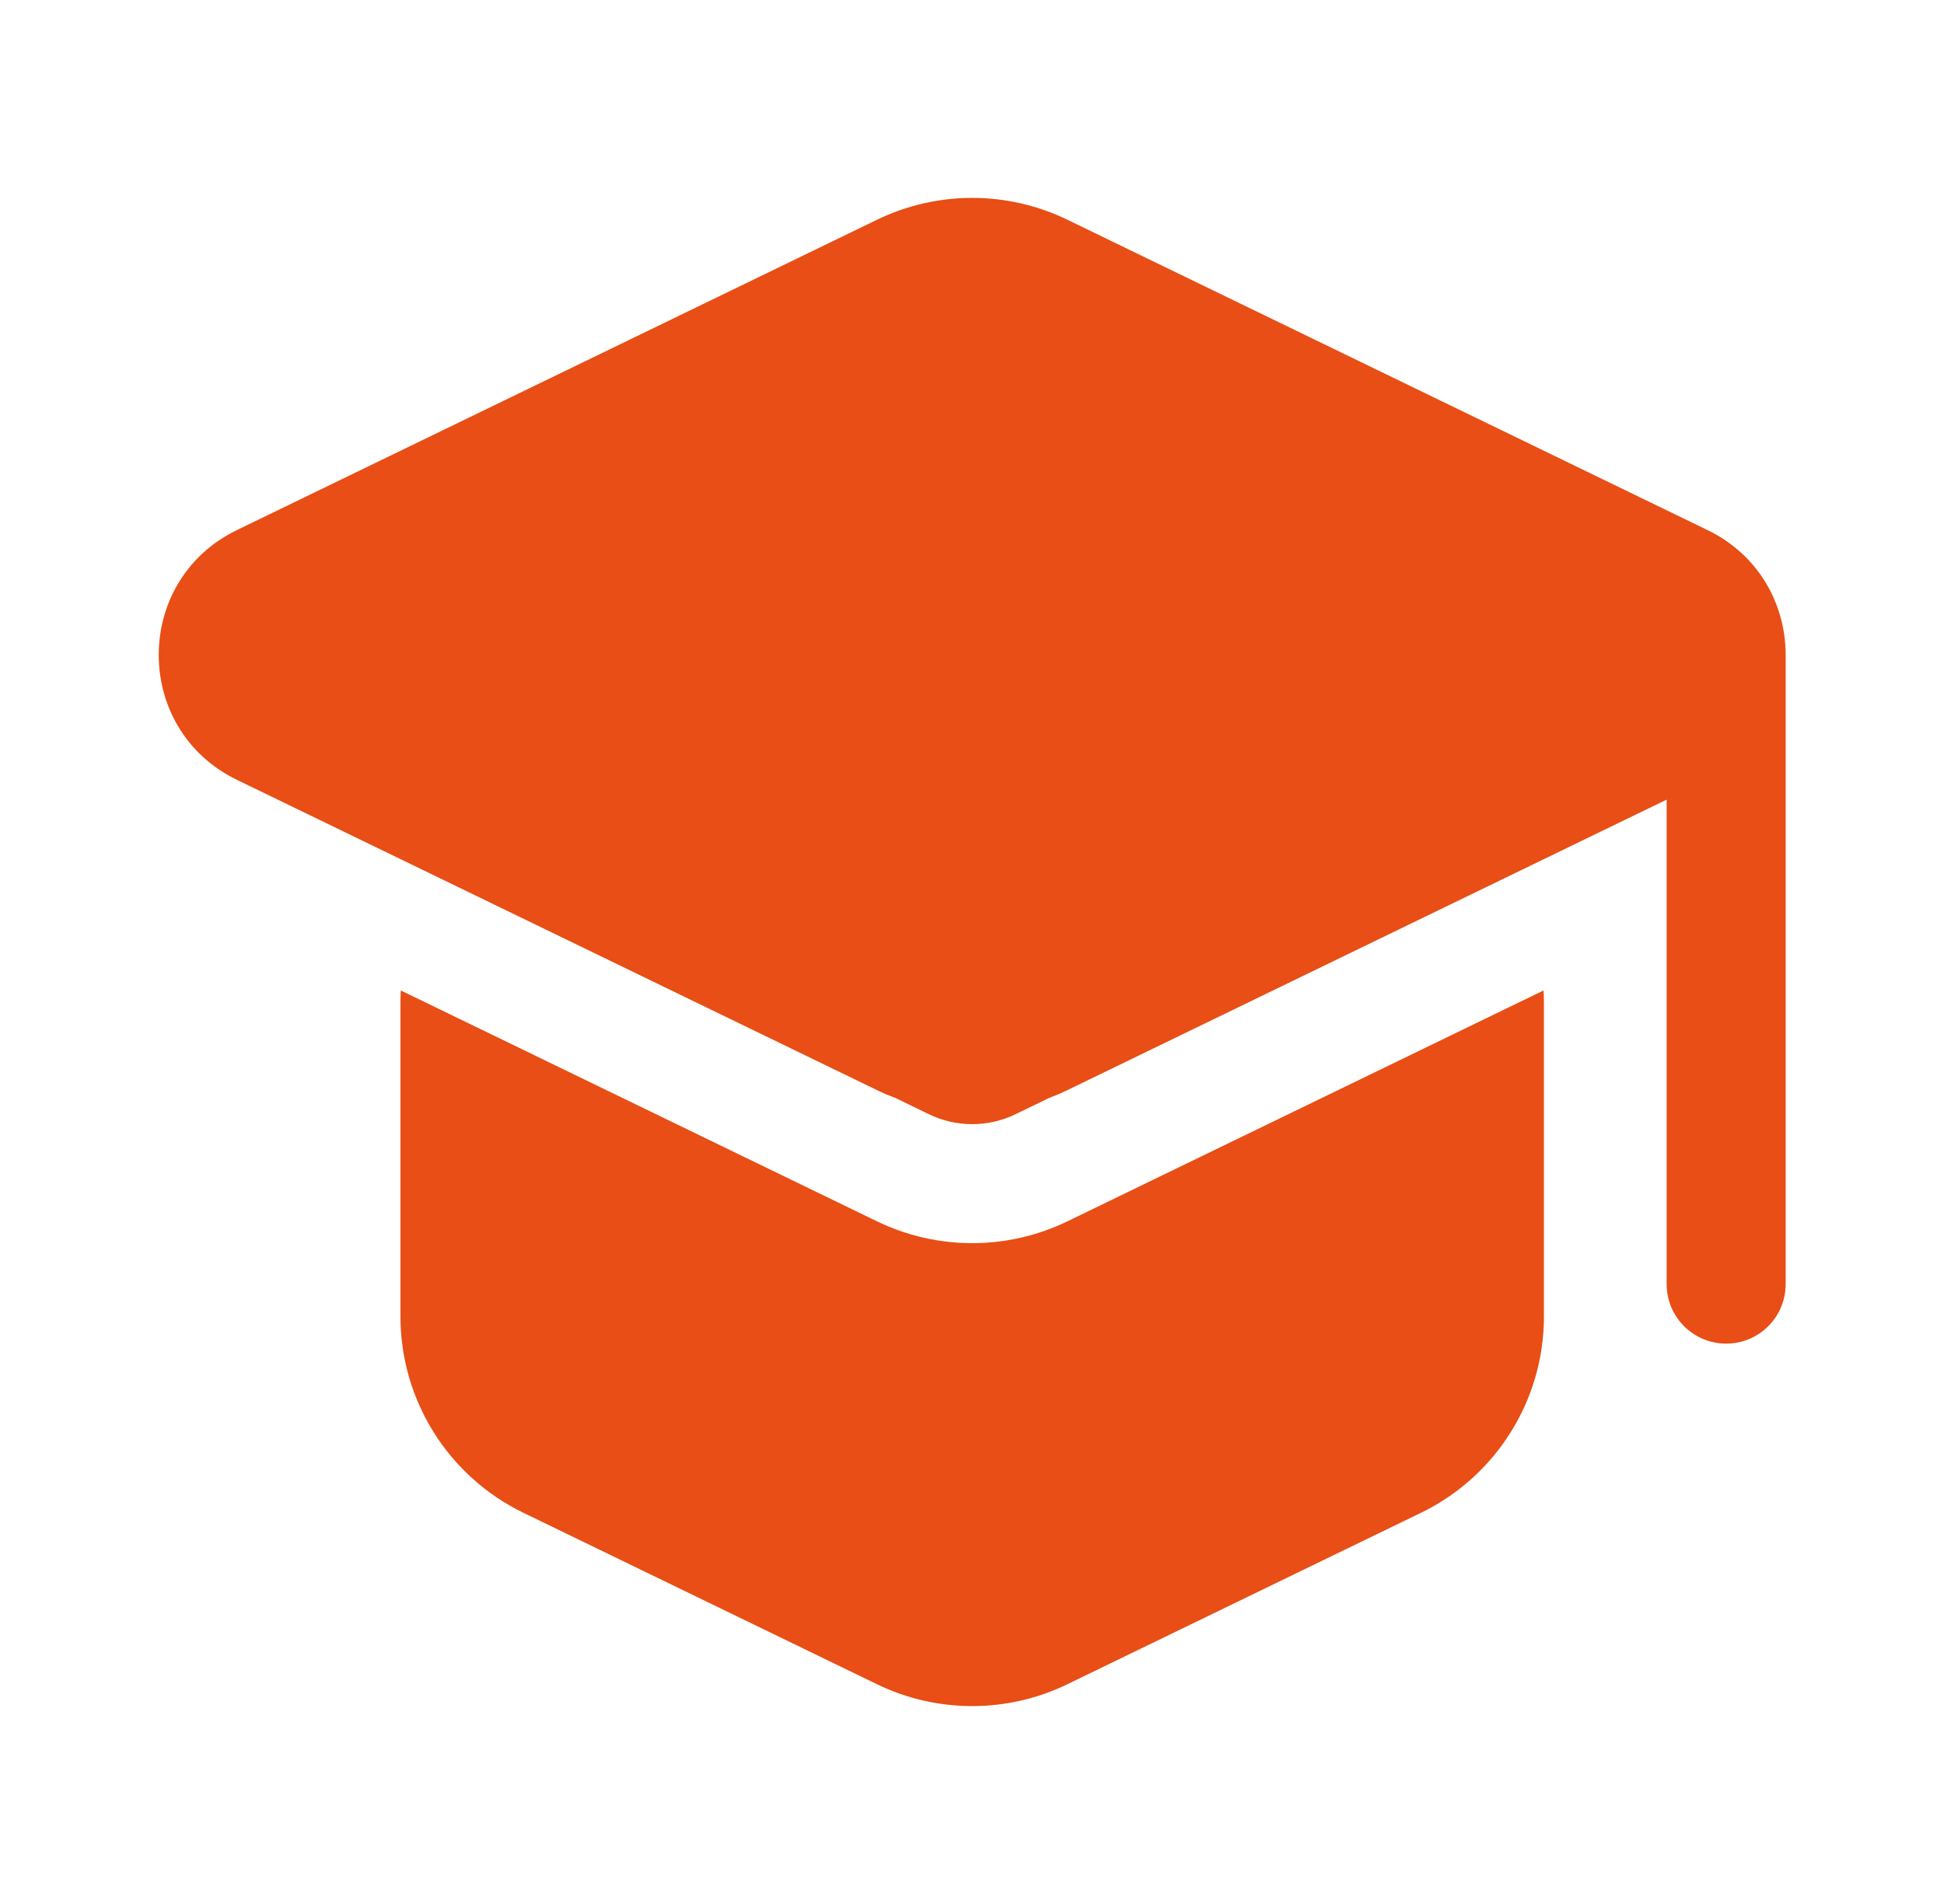
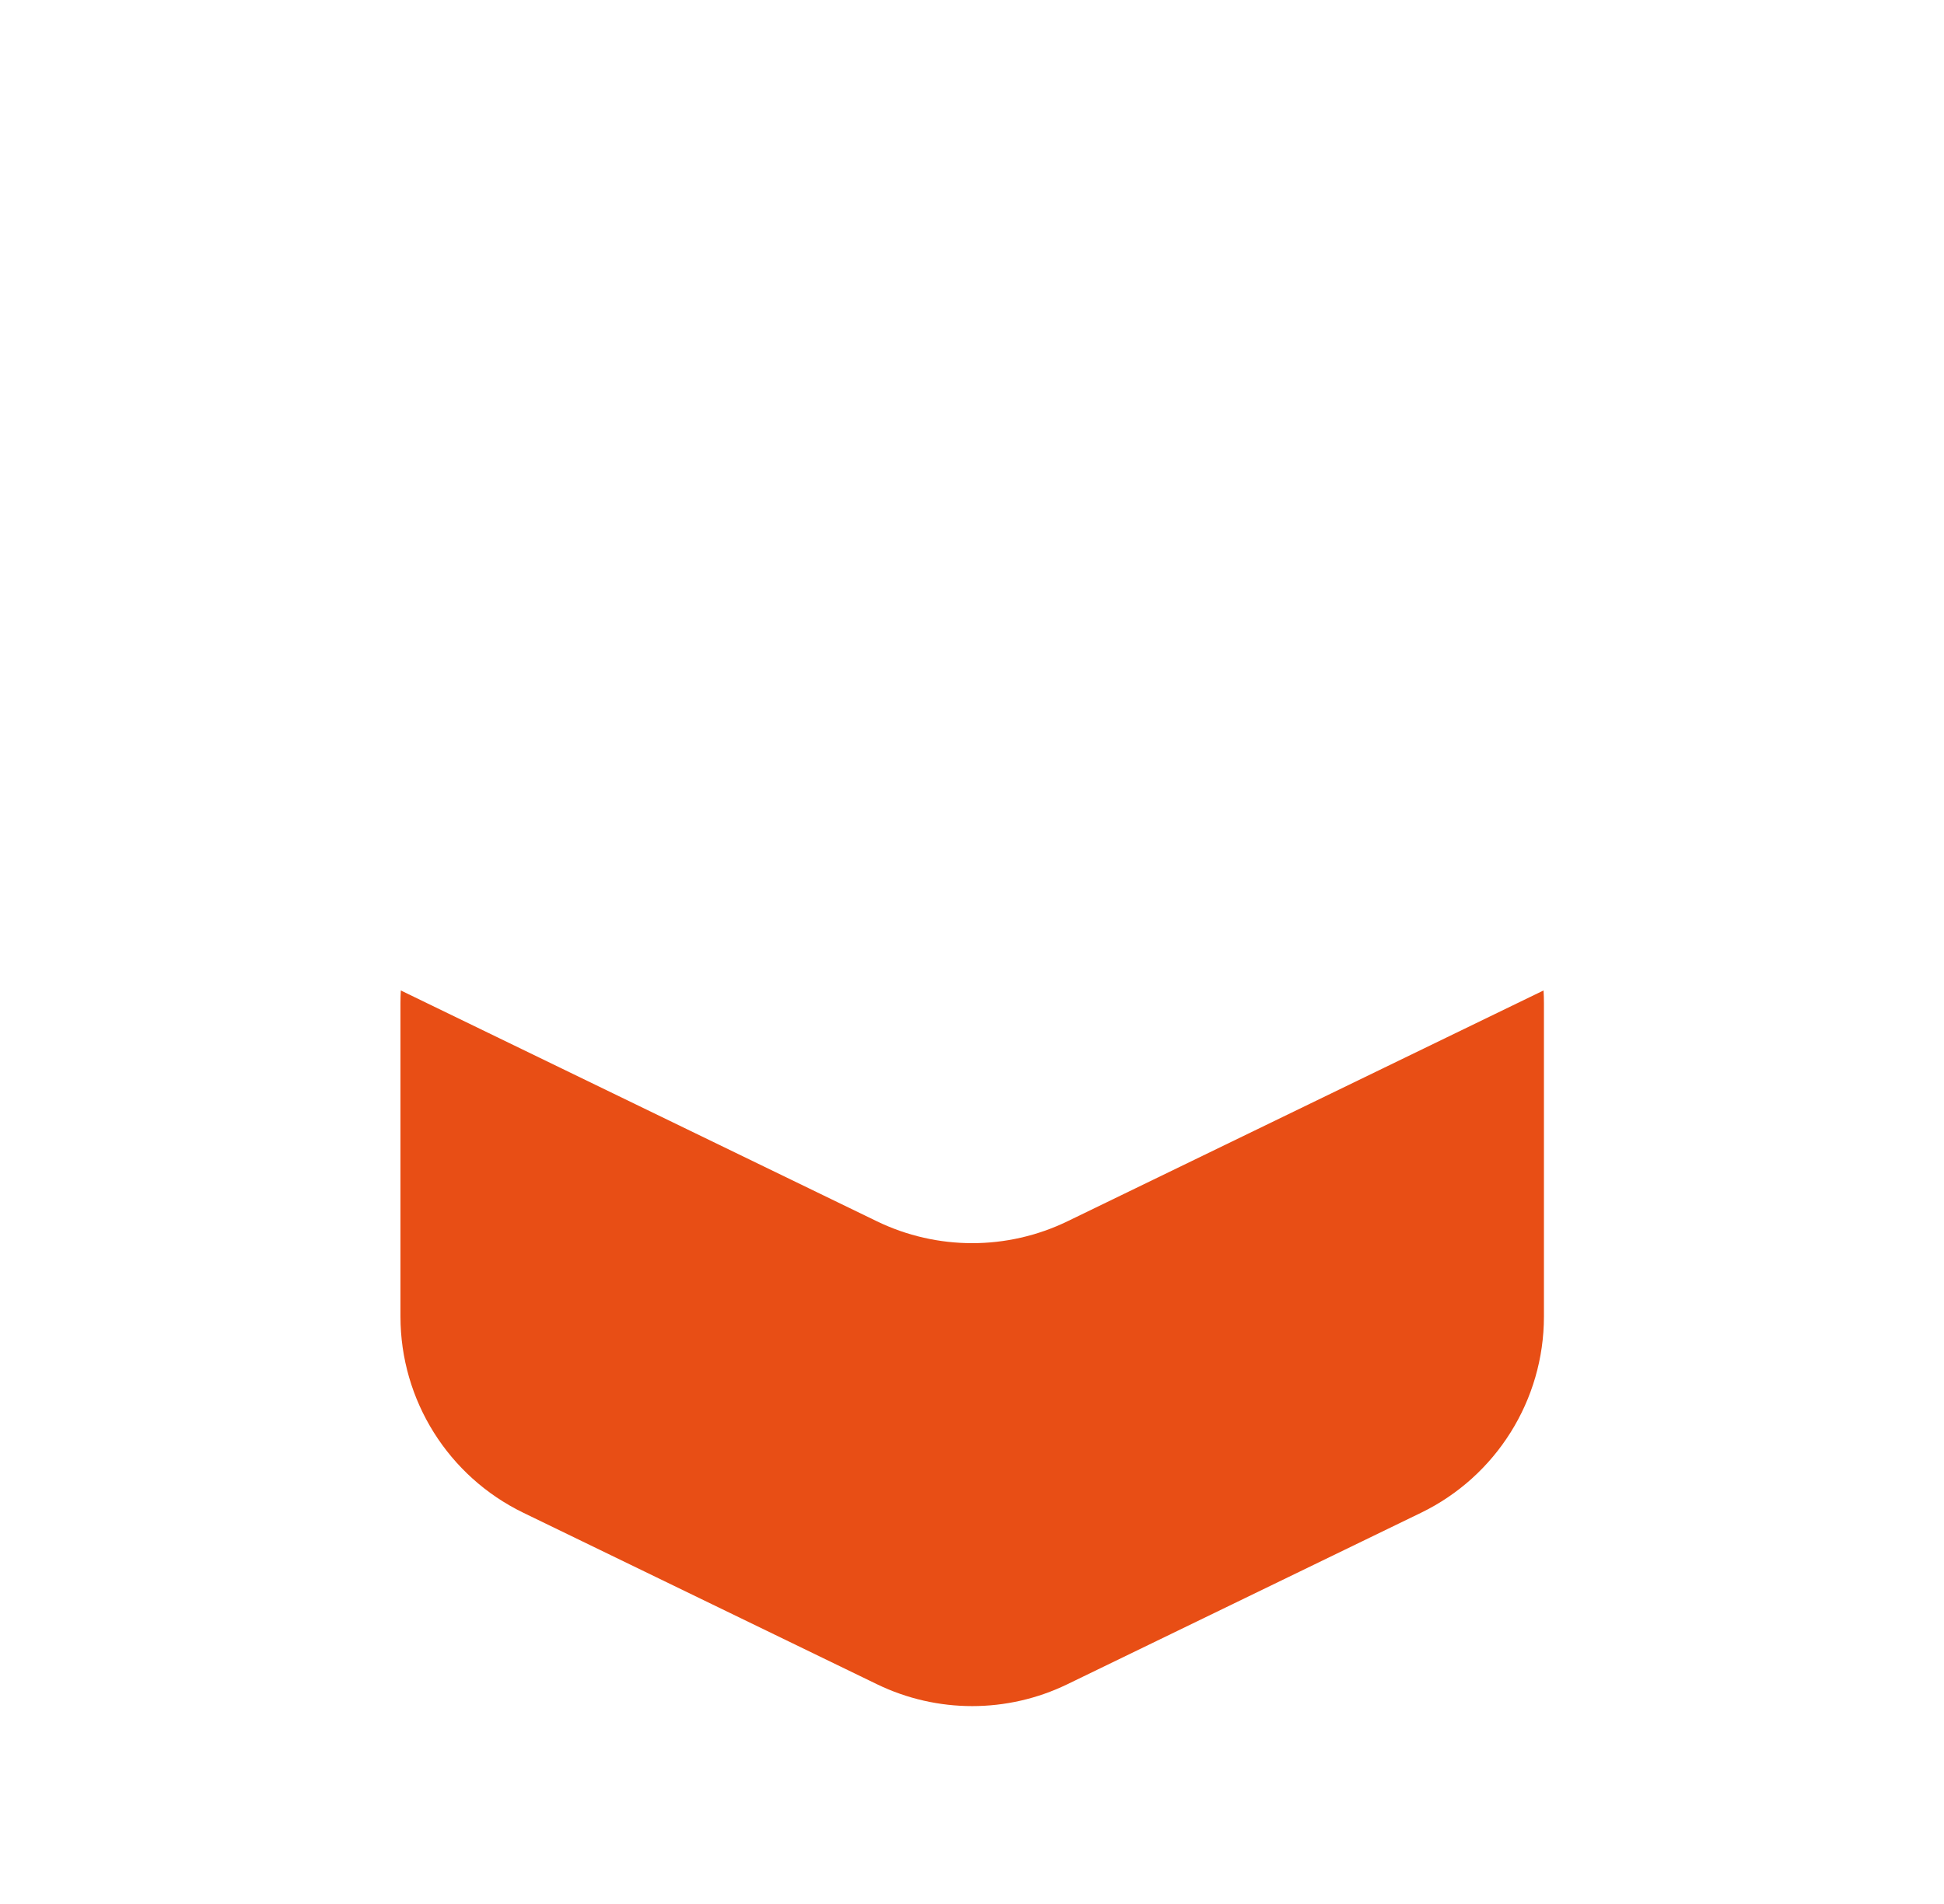
<svg xmlns="http://www.w3.org/2000/svg" width="49" height="48" viewBox="0 0 49 48" fill="none">
-   <path d="M26.905 5.54C25.389 4.805 23.621 4.805 22.105 5.54L5.974 13.362C3.343 14.637 3.343 18.385 5.974 19.661L22.105 27.482C22.261 27.558 22.419 27.625 22.579 27.685L23.414 28.09C24.103 28.424 24.907 28.424 25.596 28.09L26.431 27.685C26.591 27.625 26.749 27.558 26.905 27.482L42.009 20.159V32.373C42.009 33.202 42.681 33.873 43.509 33.873C44.338 33.873 45.009 33.202 45.009 32.373V16.516L45.009 16.501C45.005 15.248 44.348 13.998 43.036 13.362L26.905 5.54Z" fill="#E84E15" />
  <path d="M10.094 25.29C10.094 25.183 10.097 25.076 10.103 24.97L22.105 30.79C23.621 31.524 25.389 31.524 26.905 30.79L38.906 24.97C38.913 25.076 38.916 25.183 38.916 25.29V33.19C38.916 35.298 37.711 37.22 35.815 38.139L26.904 42.46C25.389 43.195 23.621 43.195 22.105 42.46L13.195 38.139C11.298 37.22 10.094 35.298 10.094 33.19V25.29Z" fill="#E84E15" />
</svg>